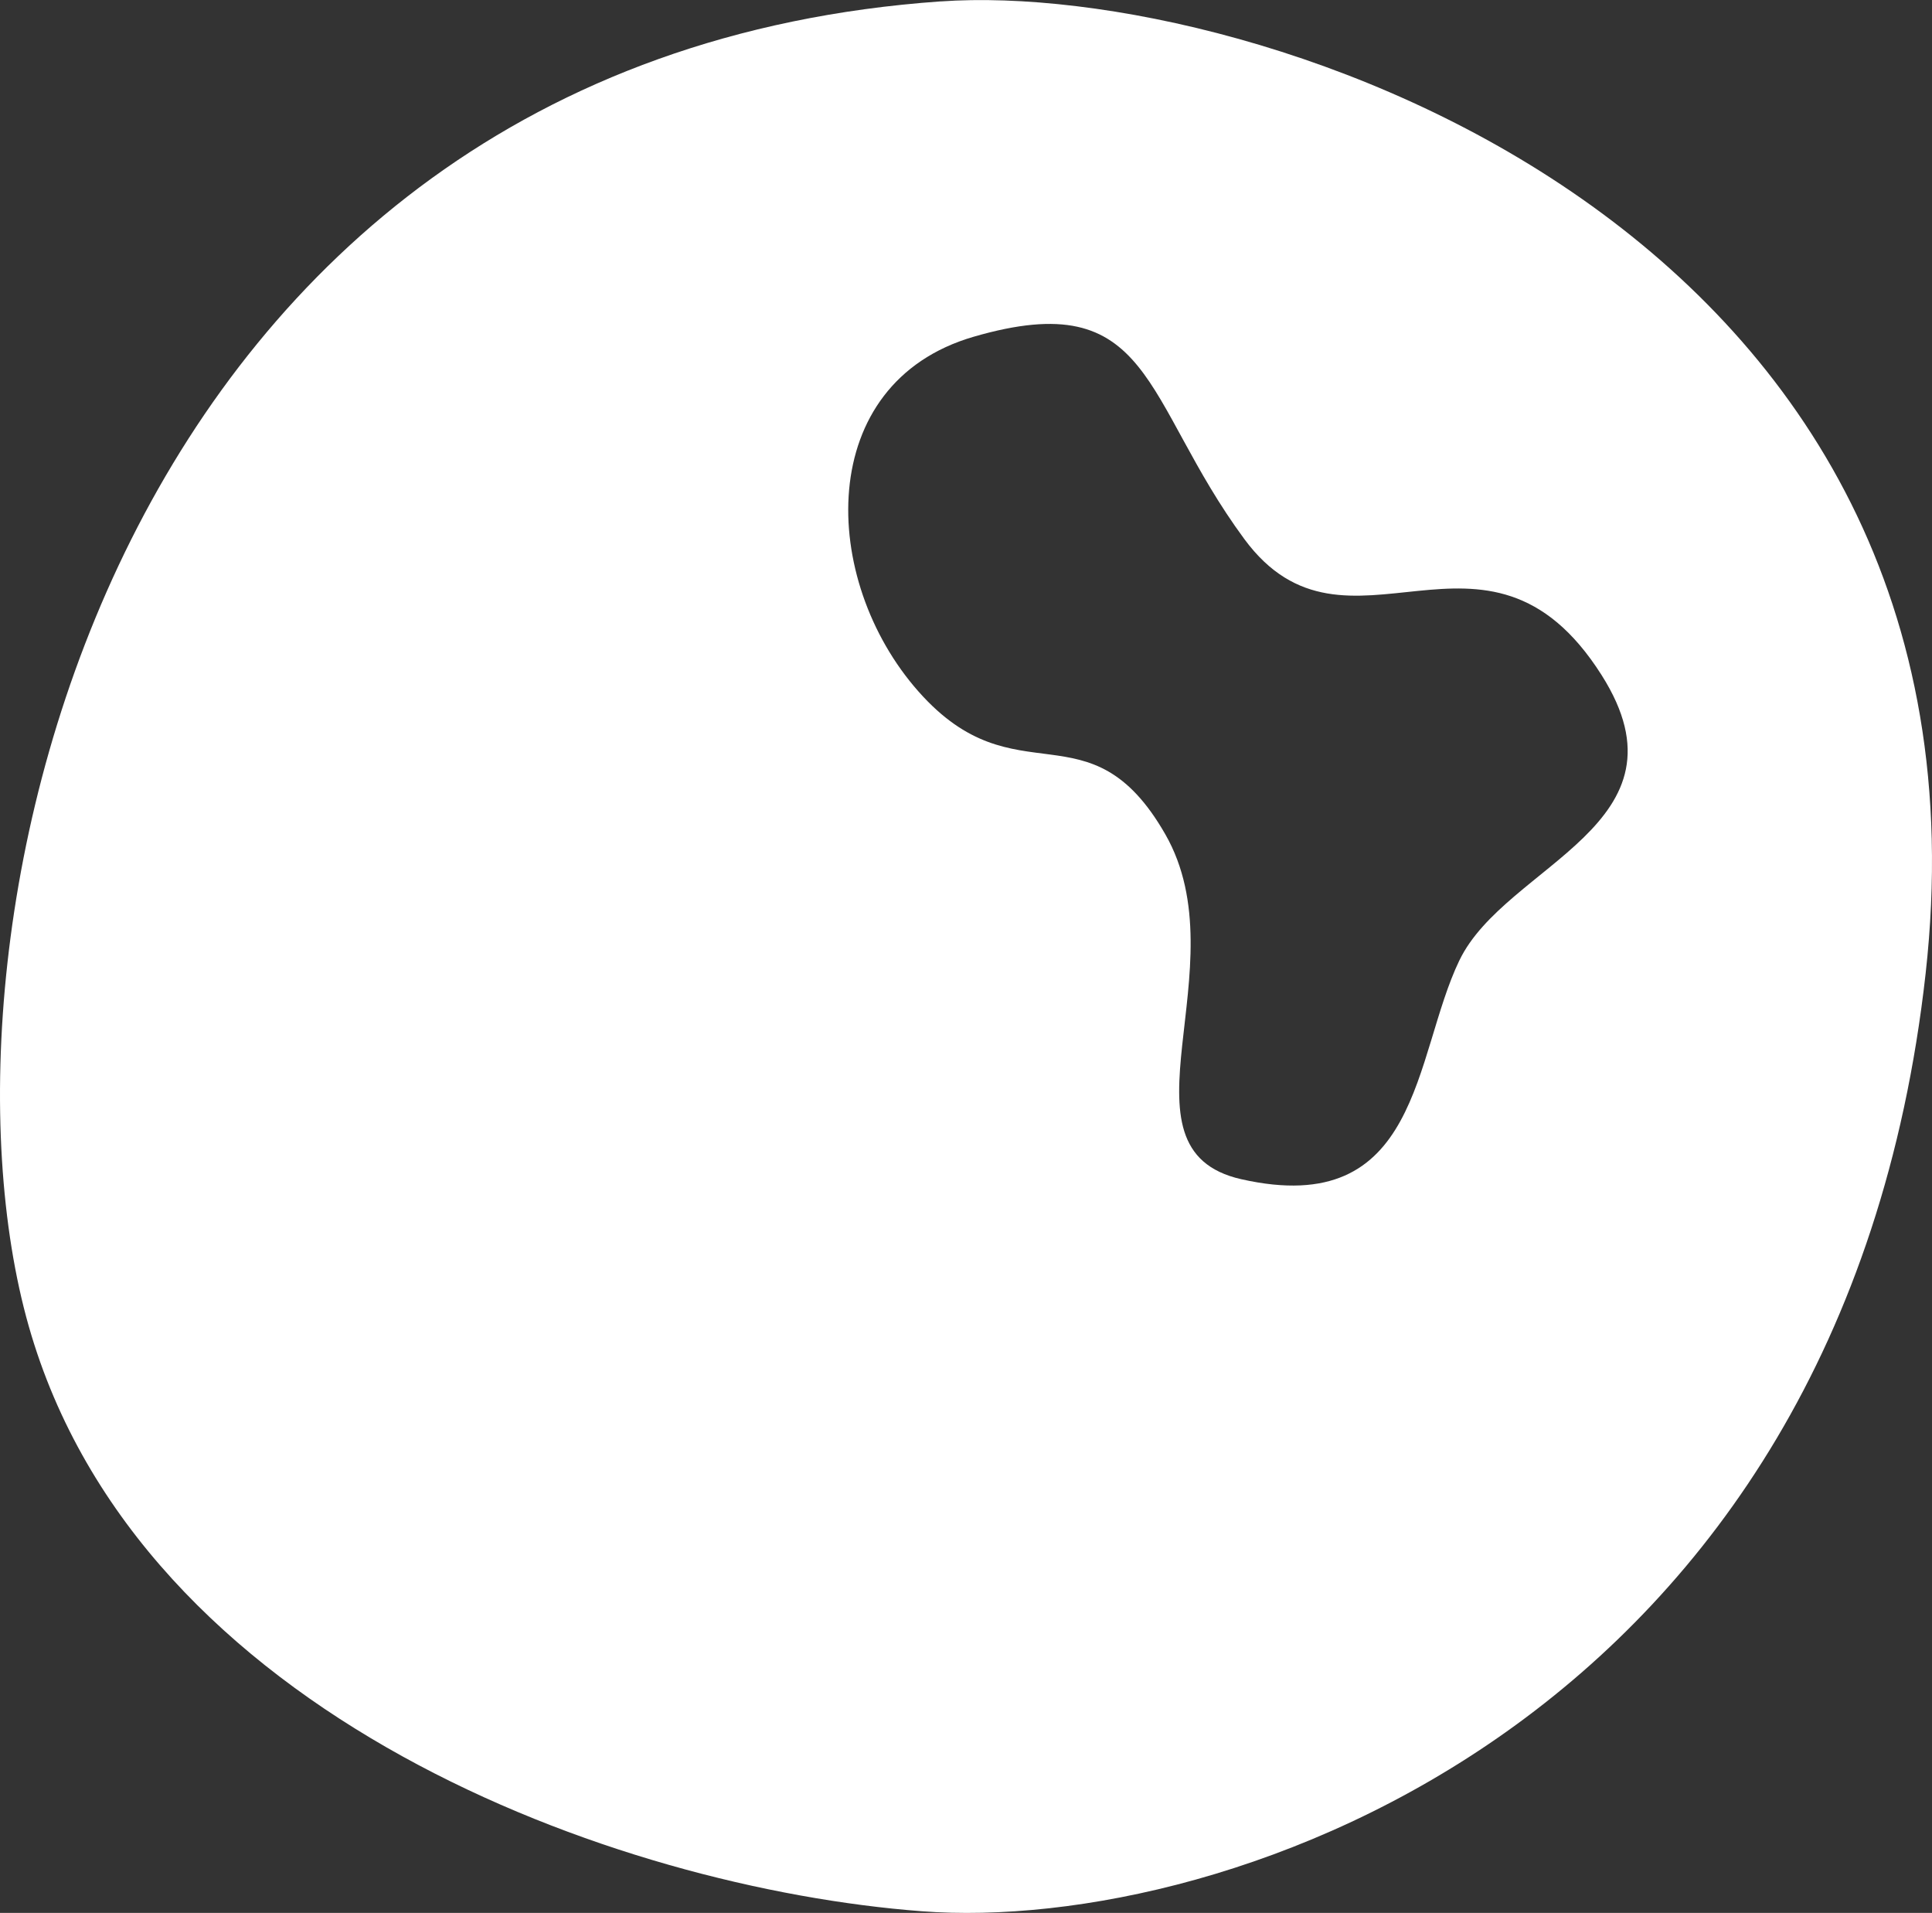
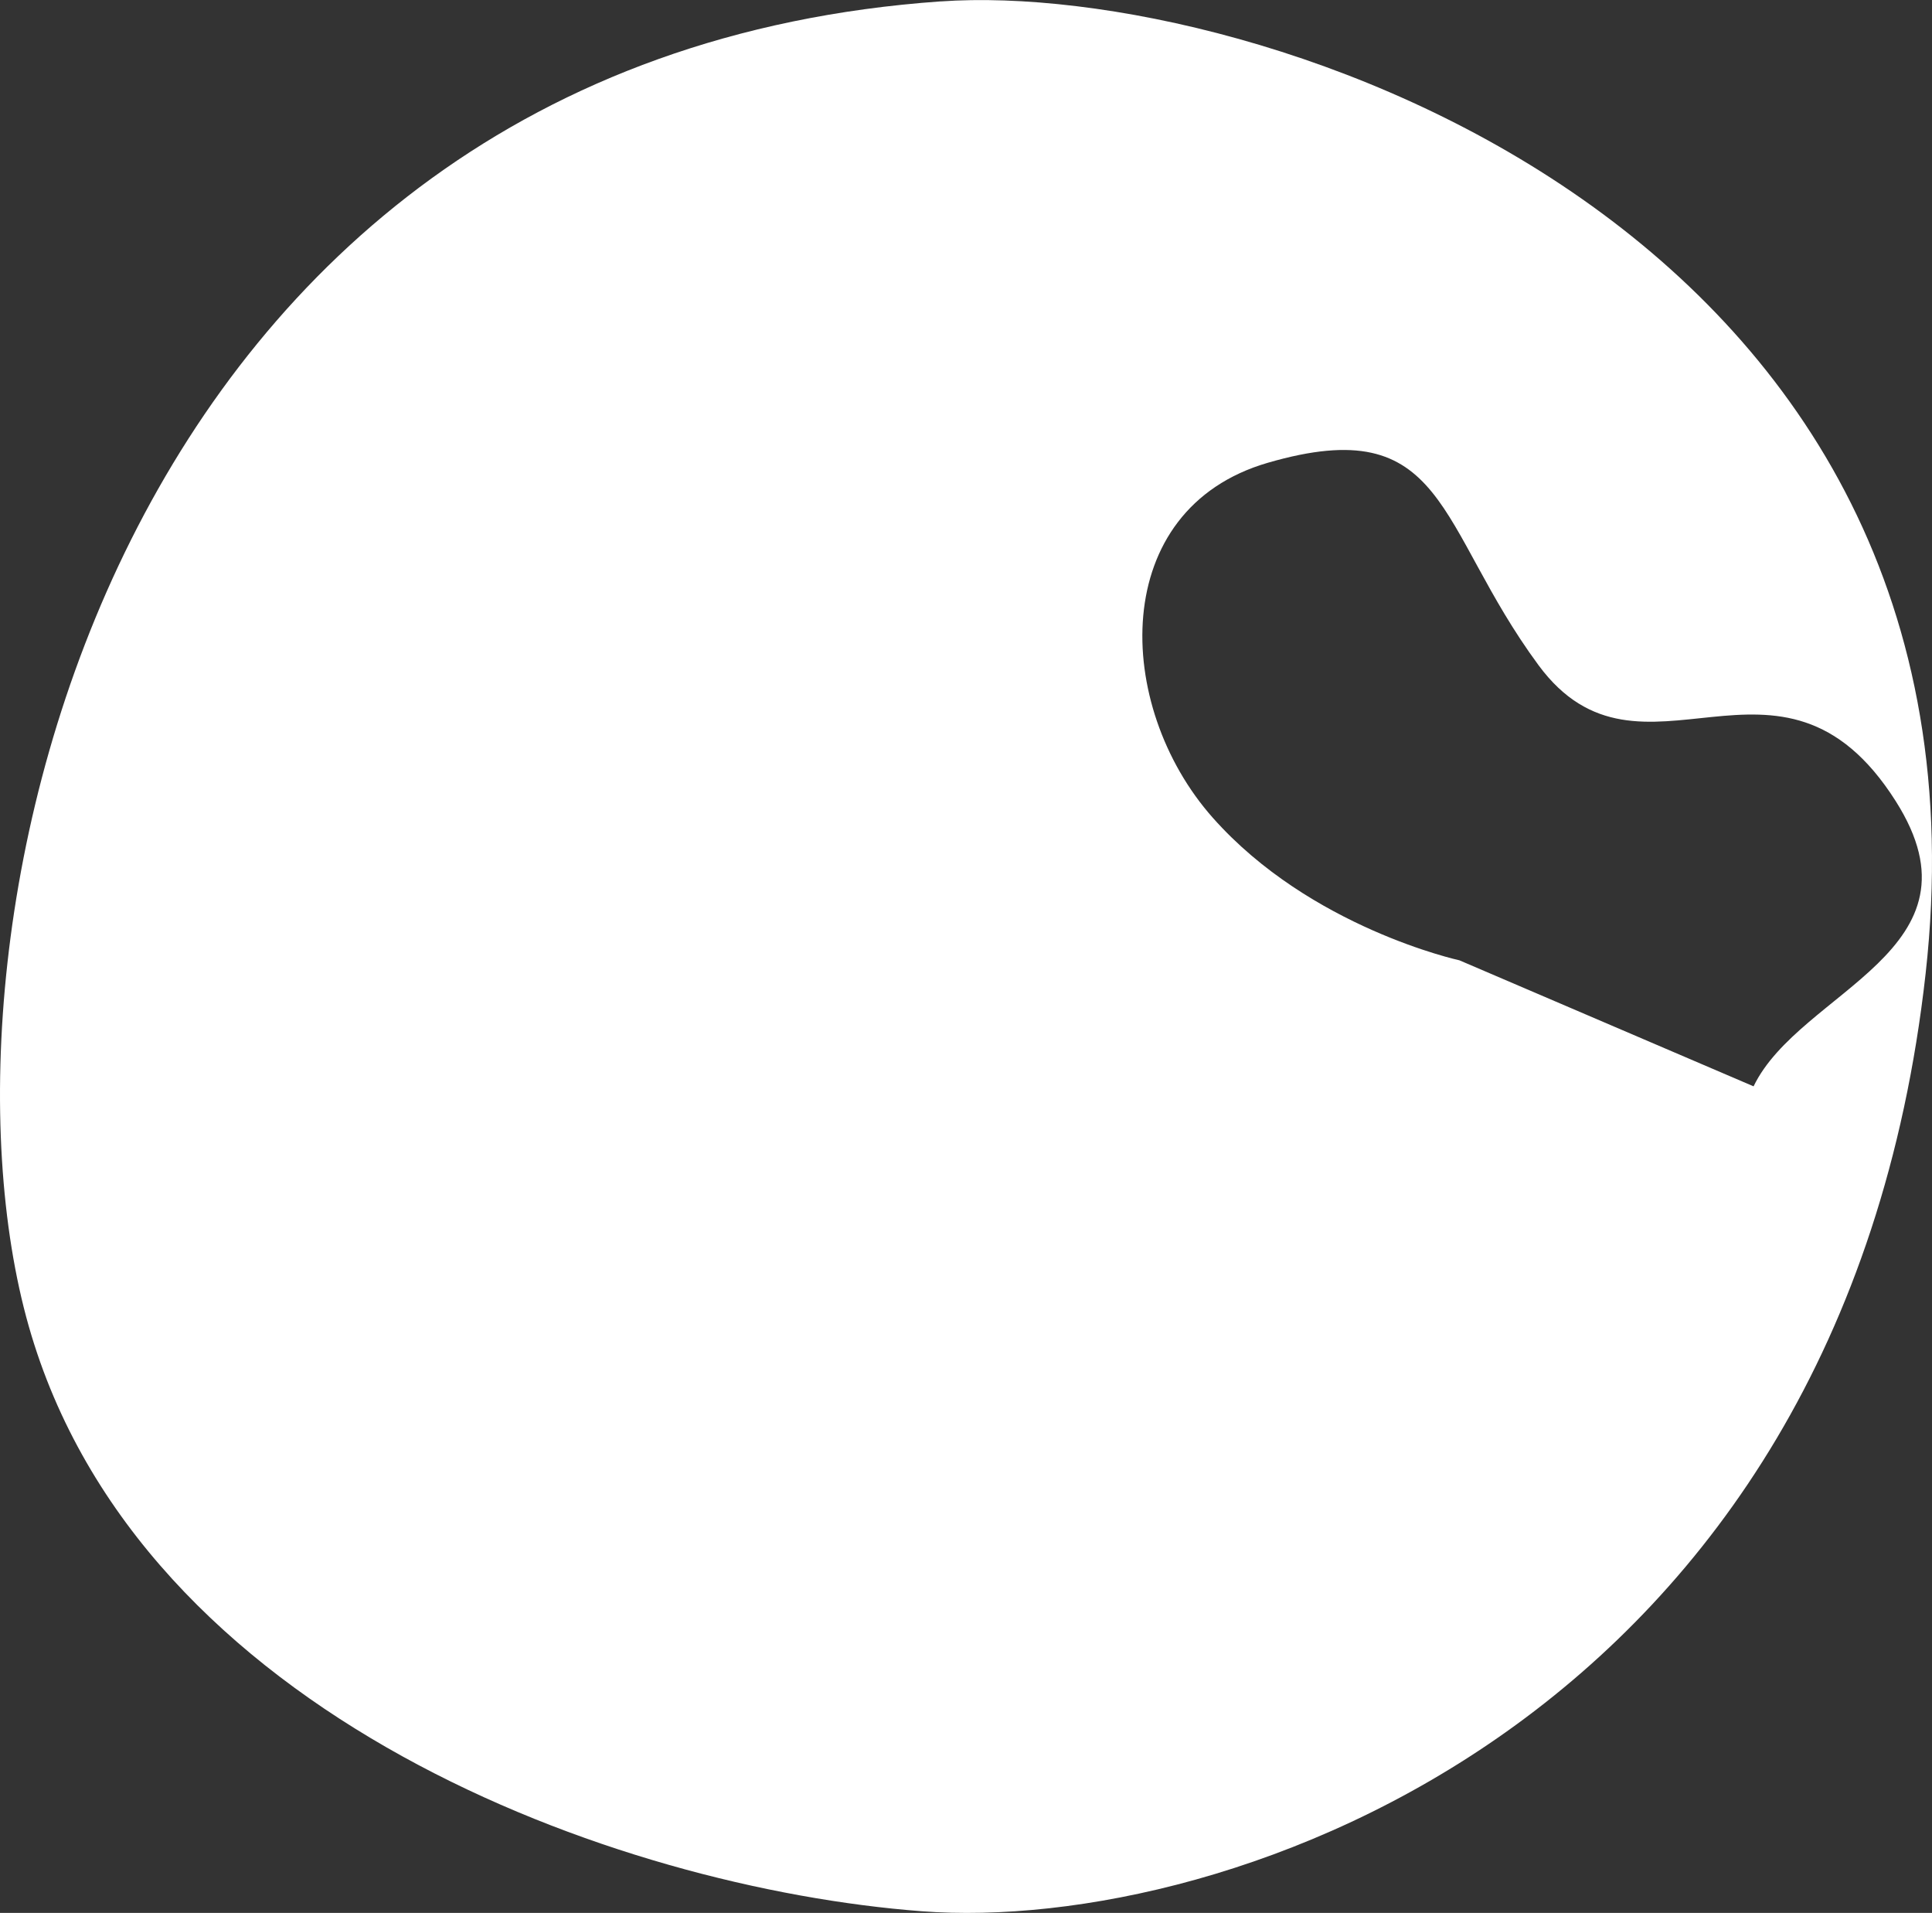
<svg xmlns="http://www.w3.org/2000/svg" id="Component_7_3" data-name="Component 7 – 3" width="172.88" height="171.141" viewBox="0 0 172.88 171.141">
  <rect x="0" y="0" width="172.88" height="171.141" fill="#333333" stroke="none" />
-   <path id="Path_11626" data-name="Path 11626" d="M123.025,348.7c-74.457,5.242-91.553,83.645-81.618,118.537s52.576,50.258,79.9,52.335,82.384-17.031,89.835-83.9-60.09-88.941-88.118-86.968m46.4,85.79c-4.141,8.605-3.44,23.215-19.519,19.585-11.832-2.671,0-18.991-6.8-30.862s-13.339-2.9-22.073-12.759c-8.887-10.027-9.331-27.608,4.919-31.751,16.082-4.675,15.036,5.638,24.228,18.1s21.614-4.154,31.966,12.167c8.487,13.38-8.577,16.914-12.718,25.519" transform="translate(-38.832 -348.578)" fill="#fff" />
+   <path id="Path_11626" data-name="Path 11626" d="M123.025,348.7c-74.457,5.242-91.553,83.645-81.618,118.537s52.576,50.258,79.9,52.335,82.384-17.031,89.835-83.9-60.09-88.941-88.118-86.968m46.4,85.79s-13.339-2.9-22.073-12.759c-8.887-10.027-9.331-27.608,4.919-31.751,16.082-4.675,15.036,5.638,24.228,18.1s21.614-4.154,31.966,12.167c8.487,13.38-8.577,16.914-12.718,25.519" transform="translate(-38.832 -348.578)" fill="#fff" />
</svg>